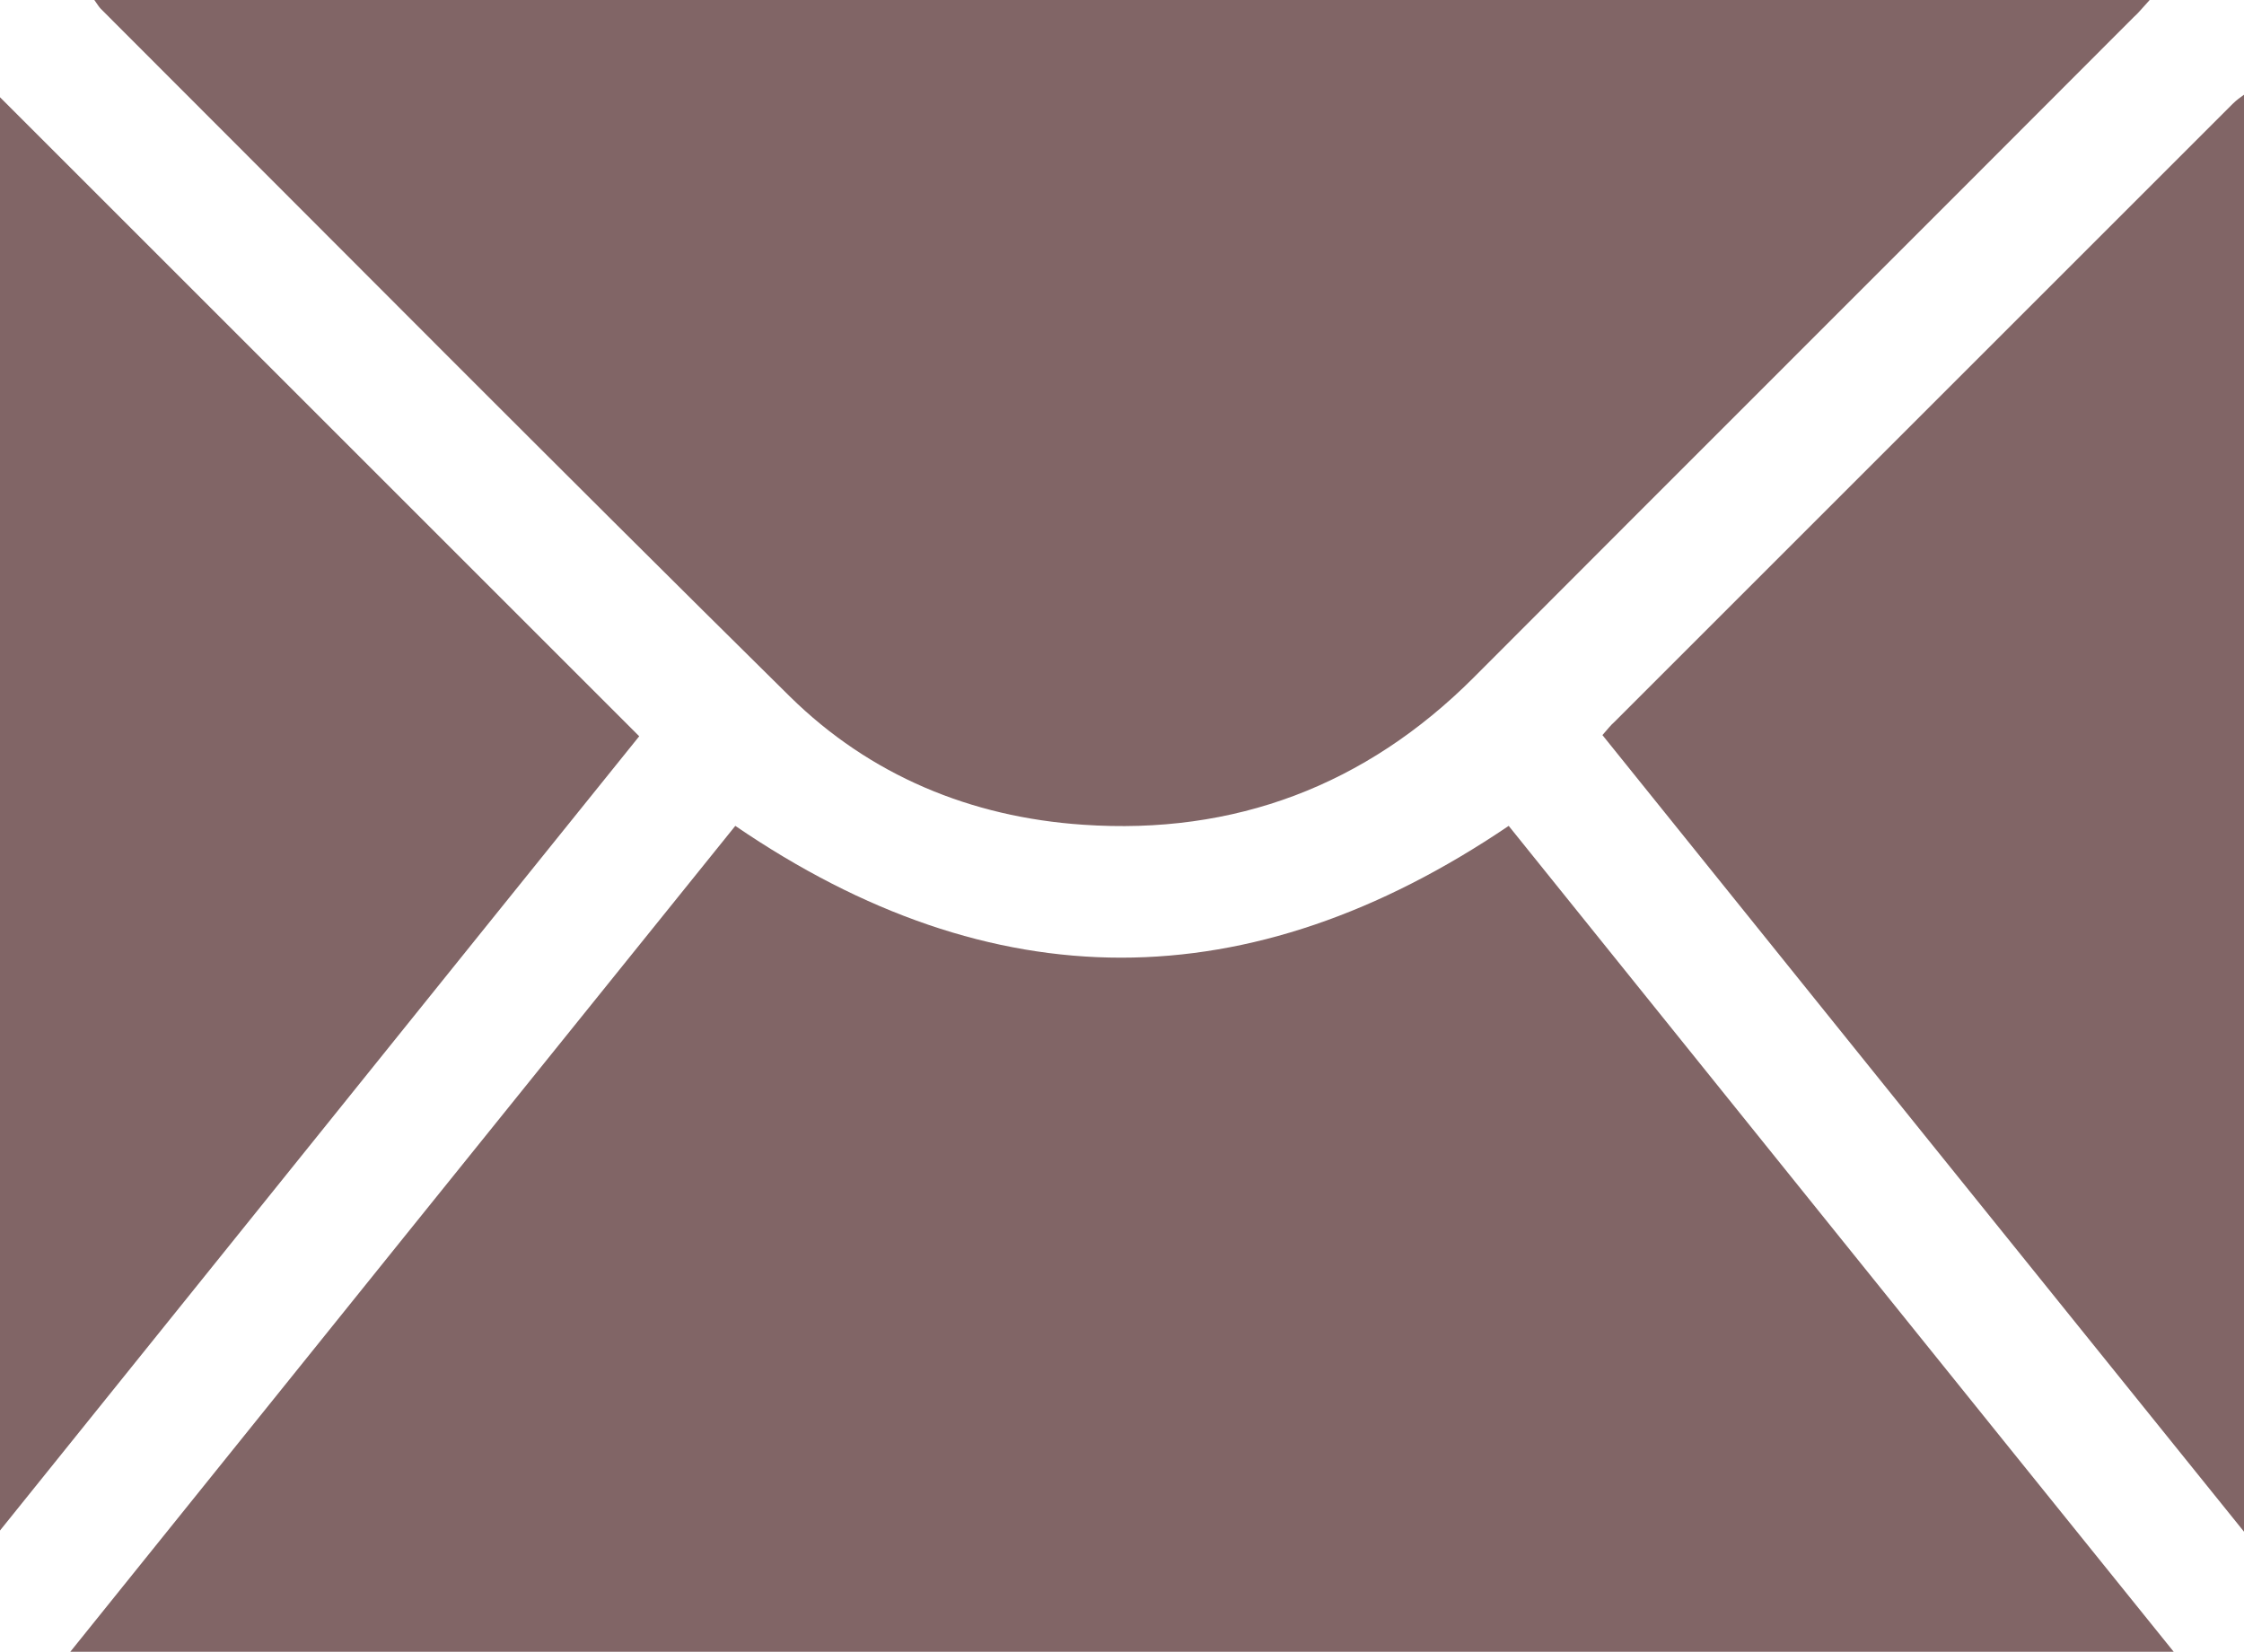
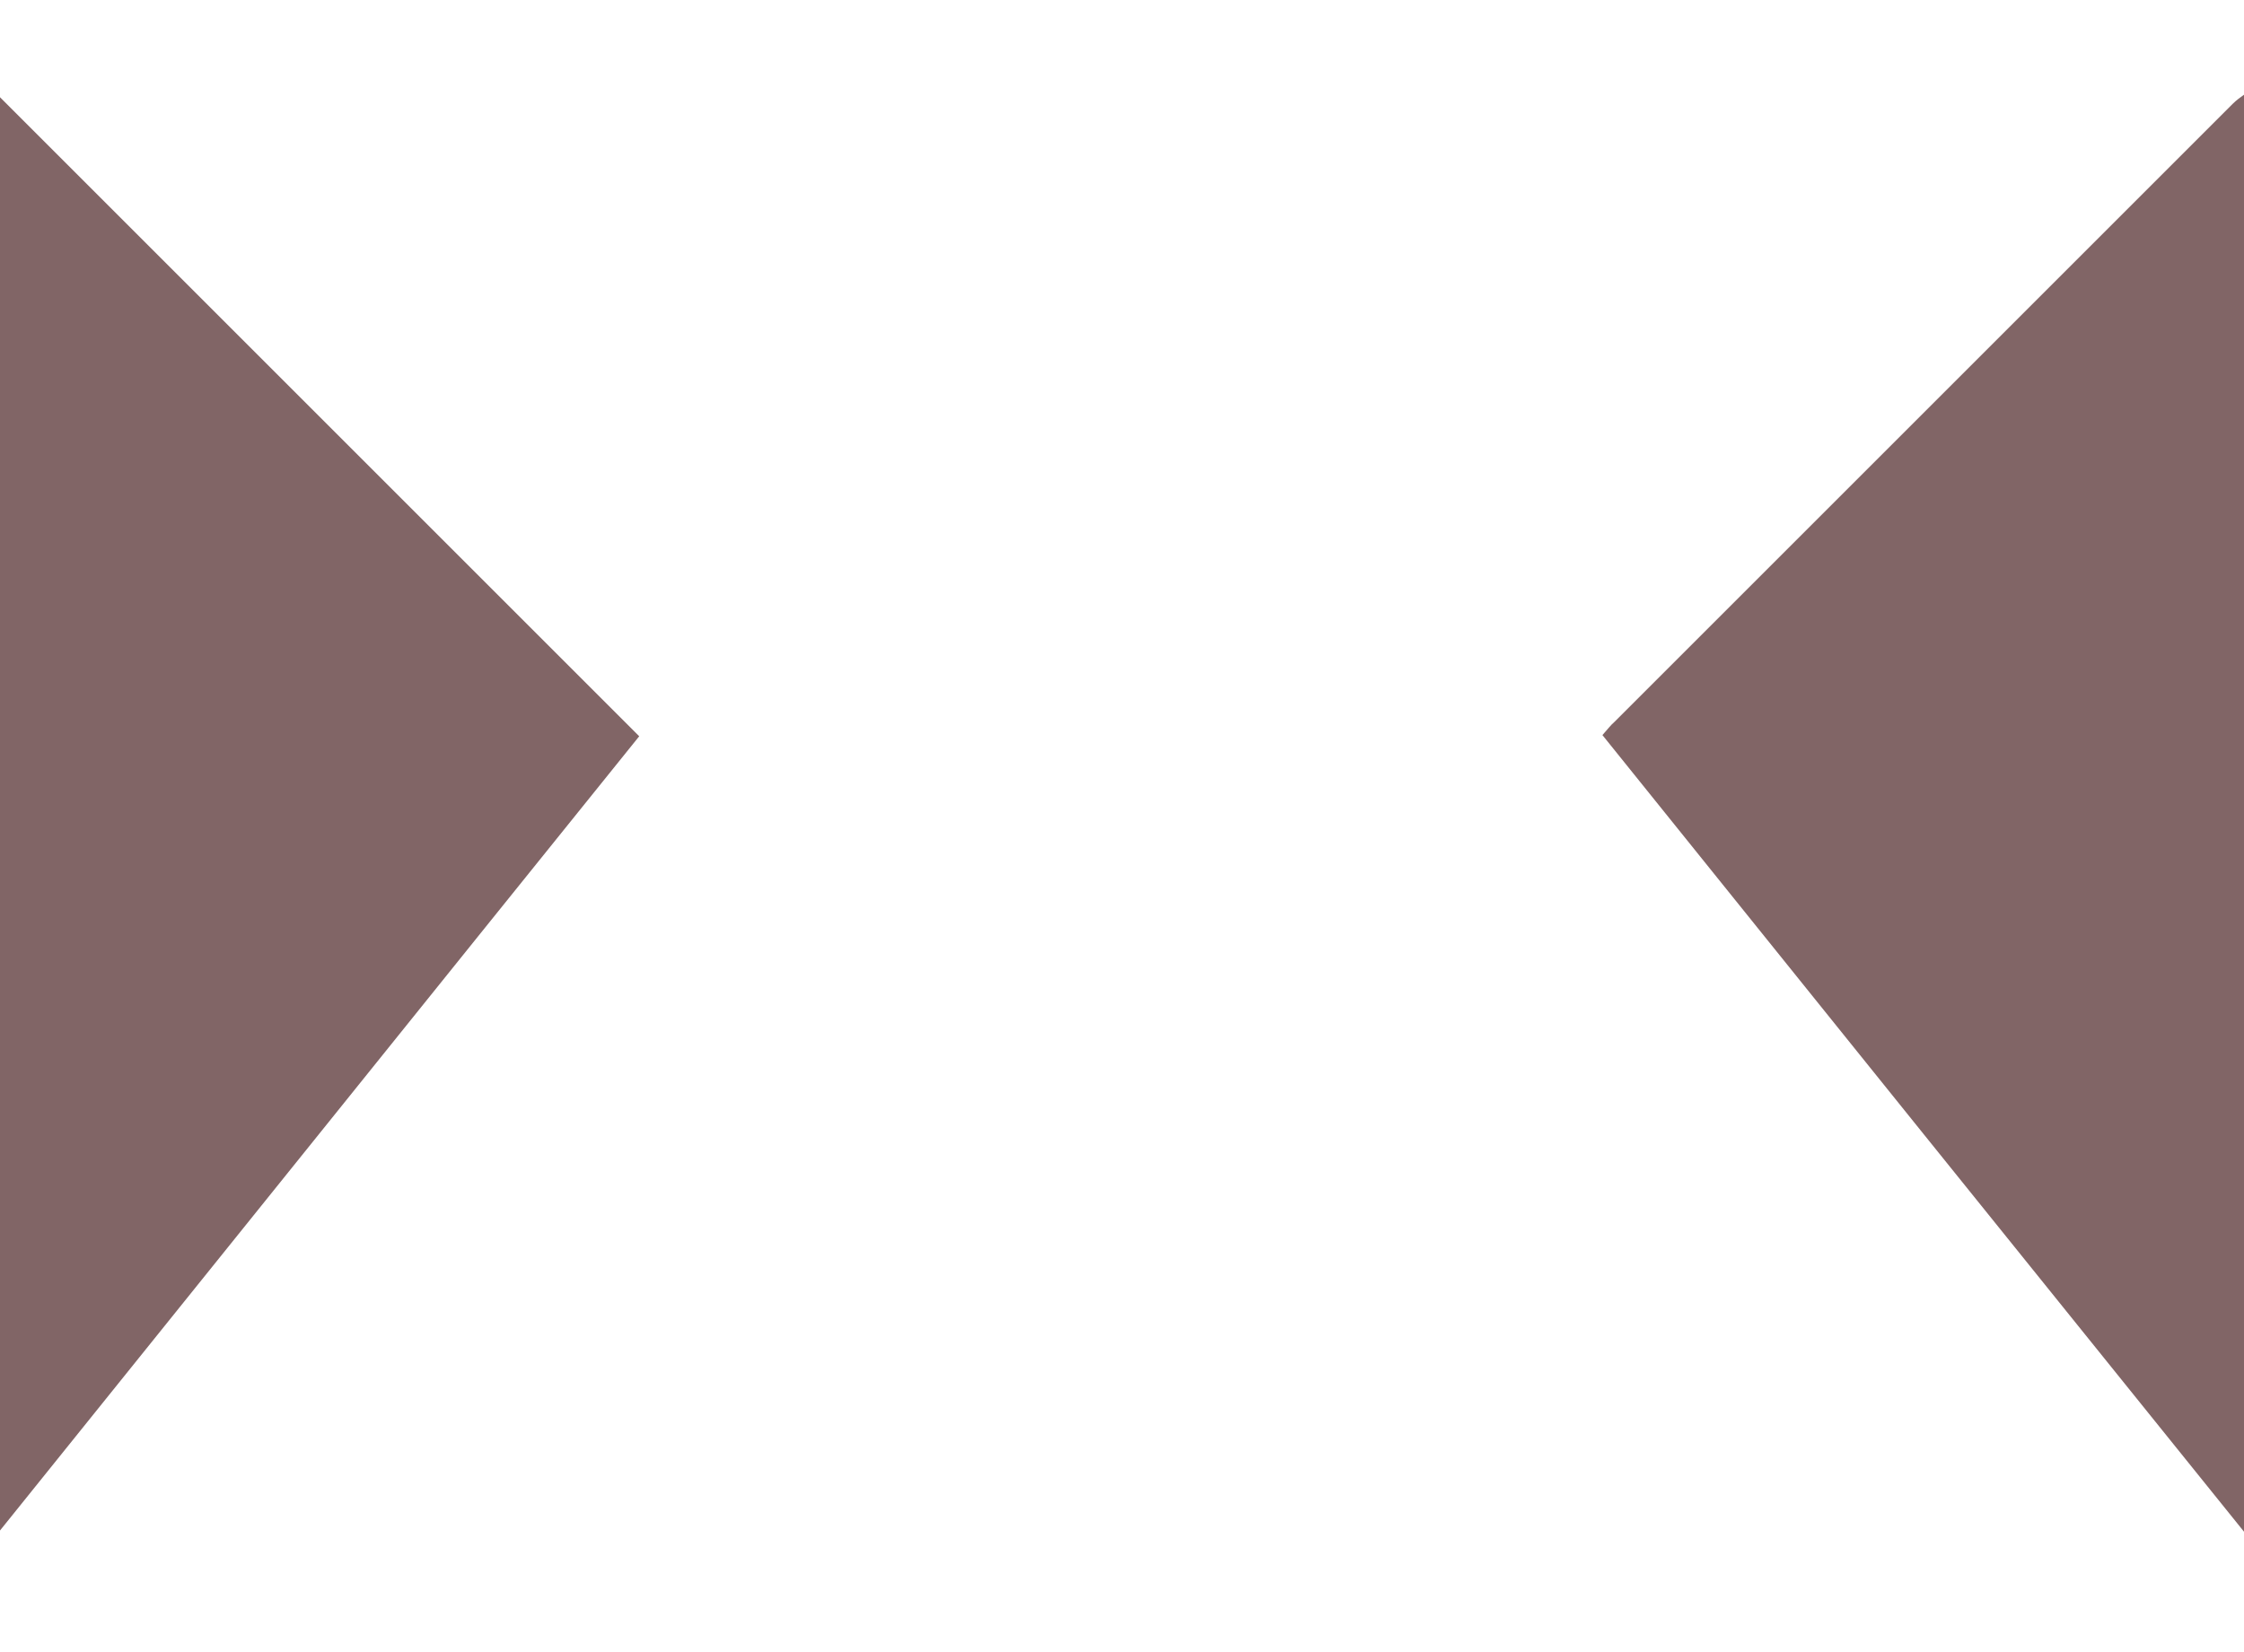
<svg xmlns="http://www.w3.org/2000/svg" version="1.1" id="_Слой_2" x="0px" y="0px" viewBox="0 0 383 282" style="enable-background:new 0 0 383 282;" xml:space="preserve">
  <style type="text/css"> .st0{fill:#816566;} </style>
  <path class="st0" d="M383,261.5c-36.5-45.3-73-90.6-109.5-136c0.8-0.9,1.4-1.7,2.1-2.3c35.2-35.2,70.3-70.3,105.5-105.5 c0.6-0.6,1.3-1.1,2-1.6V261.5L383,261.5z" />
-   <path class="st0" d="M12,282c38.1-47.4,75.8-94.2,113.5-141c43.9,30,87.7,30,132,0c37.5,46.6,75.2,93.5,113.5,141L12,282L12,282z" />
-   <path class="st0" d="M366.9,0c-1.2,1.3-1.9,2.2-2.8,3C326.6,40.6,289,78.1,251.5,115.7c-18.4,18.4-40.8,26.9-66.7,25.1 c-19.1-1.3-36.3-8.4-50-21.9C95.4,80,56.4,40.7,17.2,1.5c-0.3-0.3-0.6-0.8-1.1-1.5H366.9L366.9,0z" />
  <path class="st0" d="M0,16.6C36.4,53,72.6,89.2,109.1,125.7C73,170.5,36.8,215.6,0,261.3V16.6z" />
</svg>